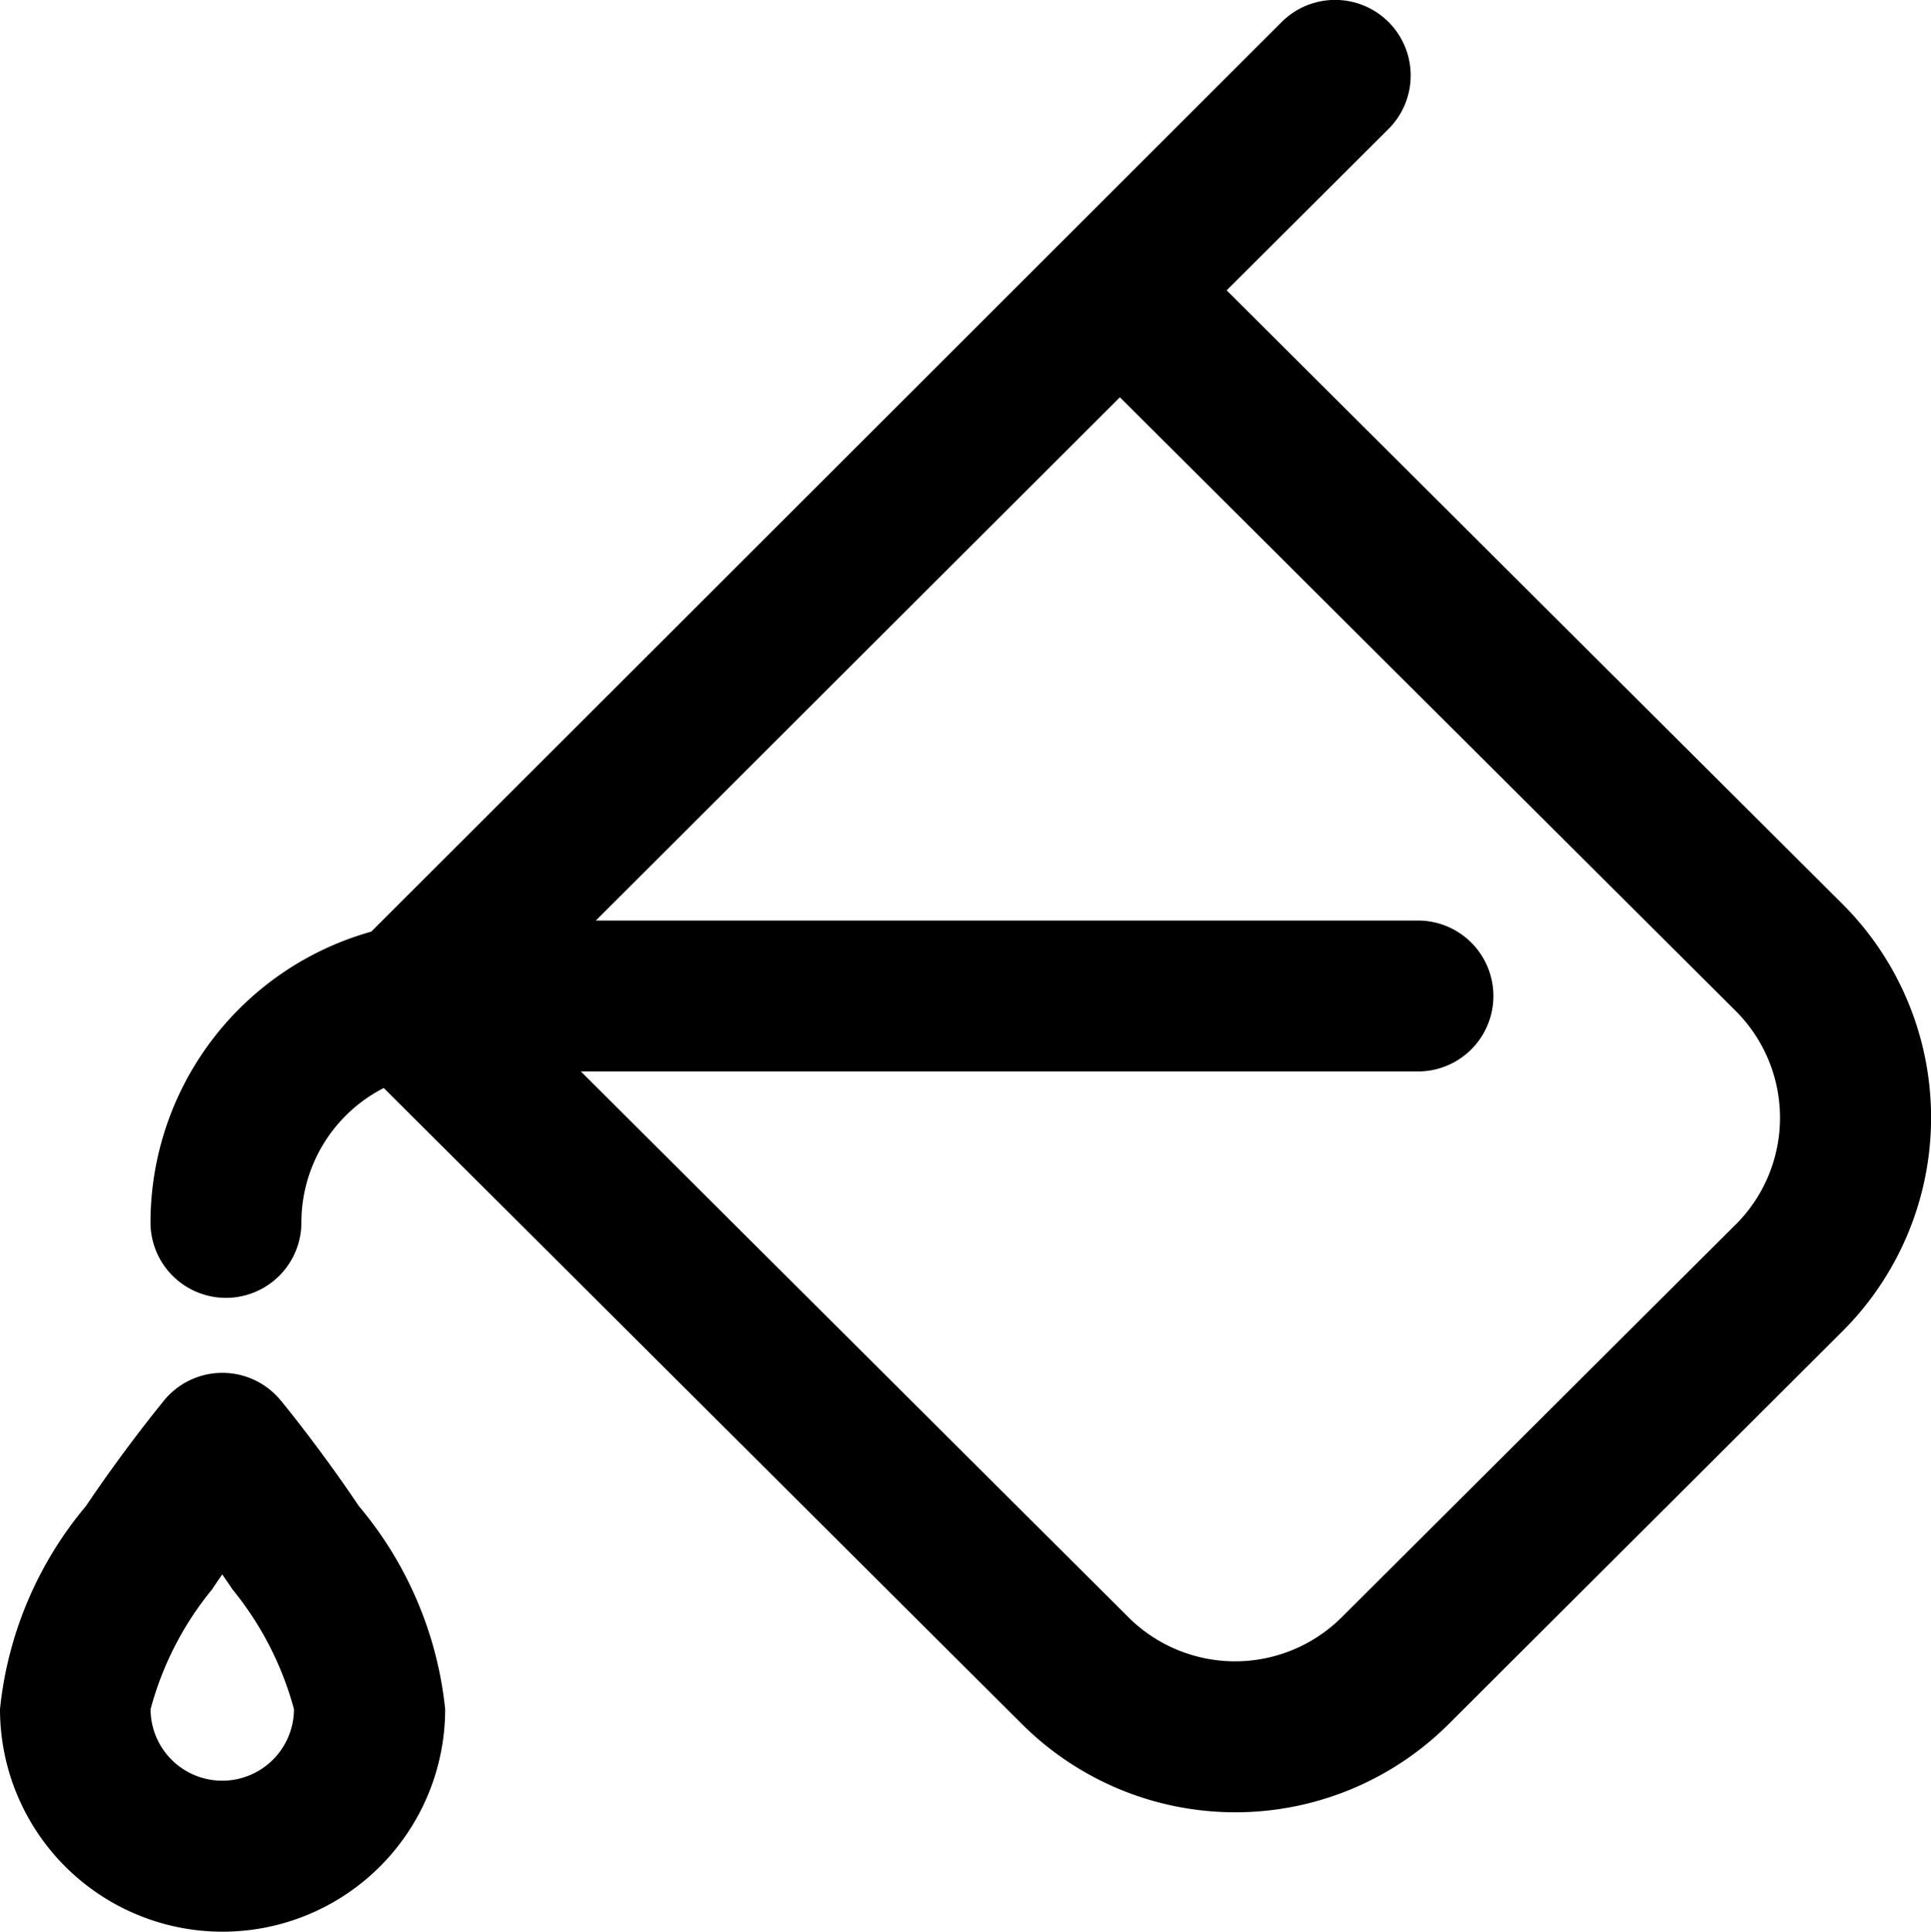
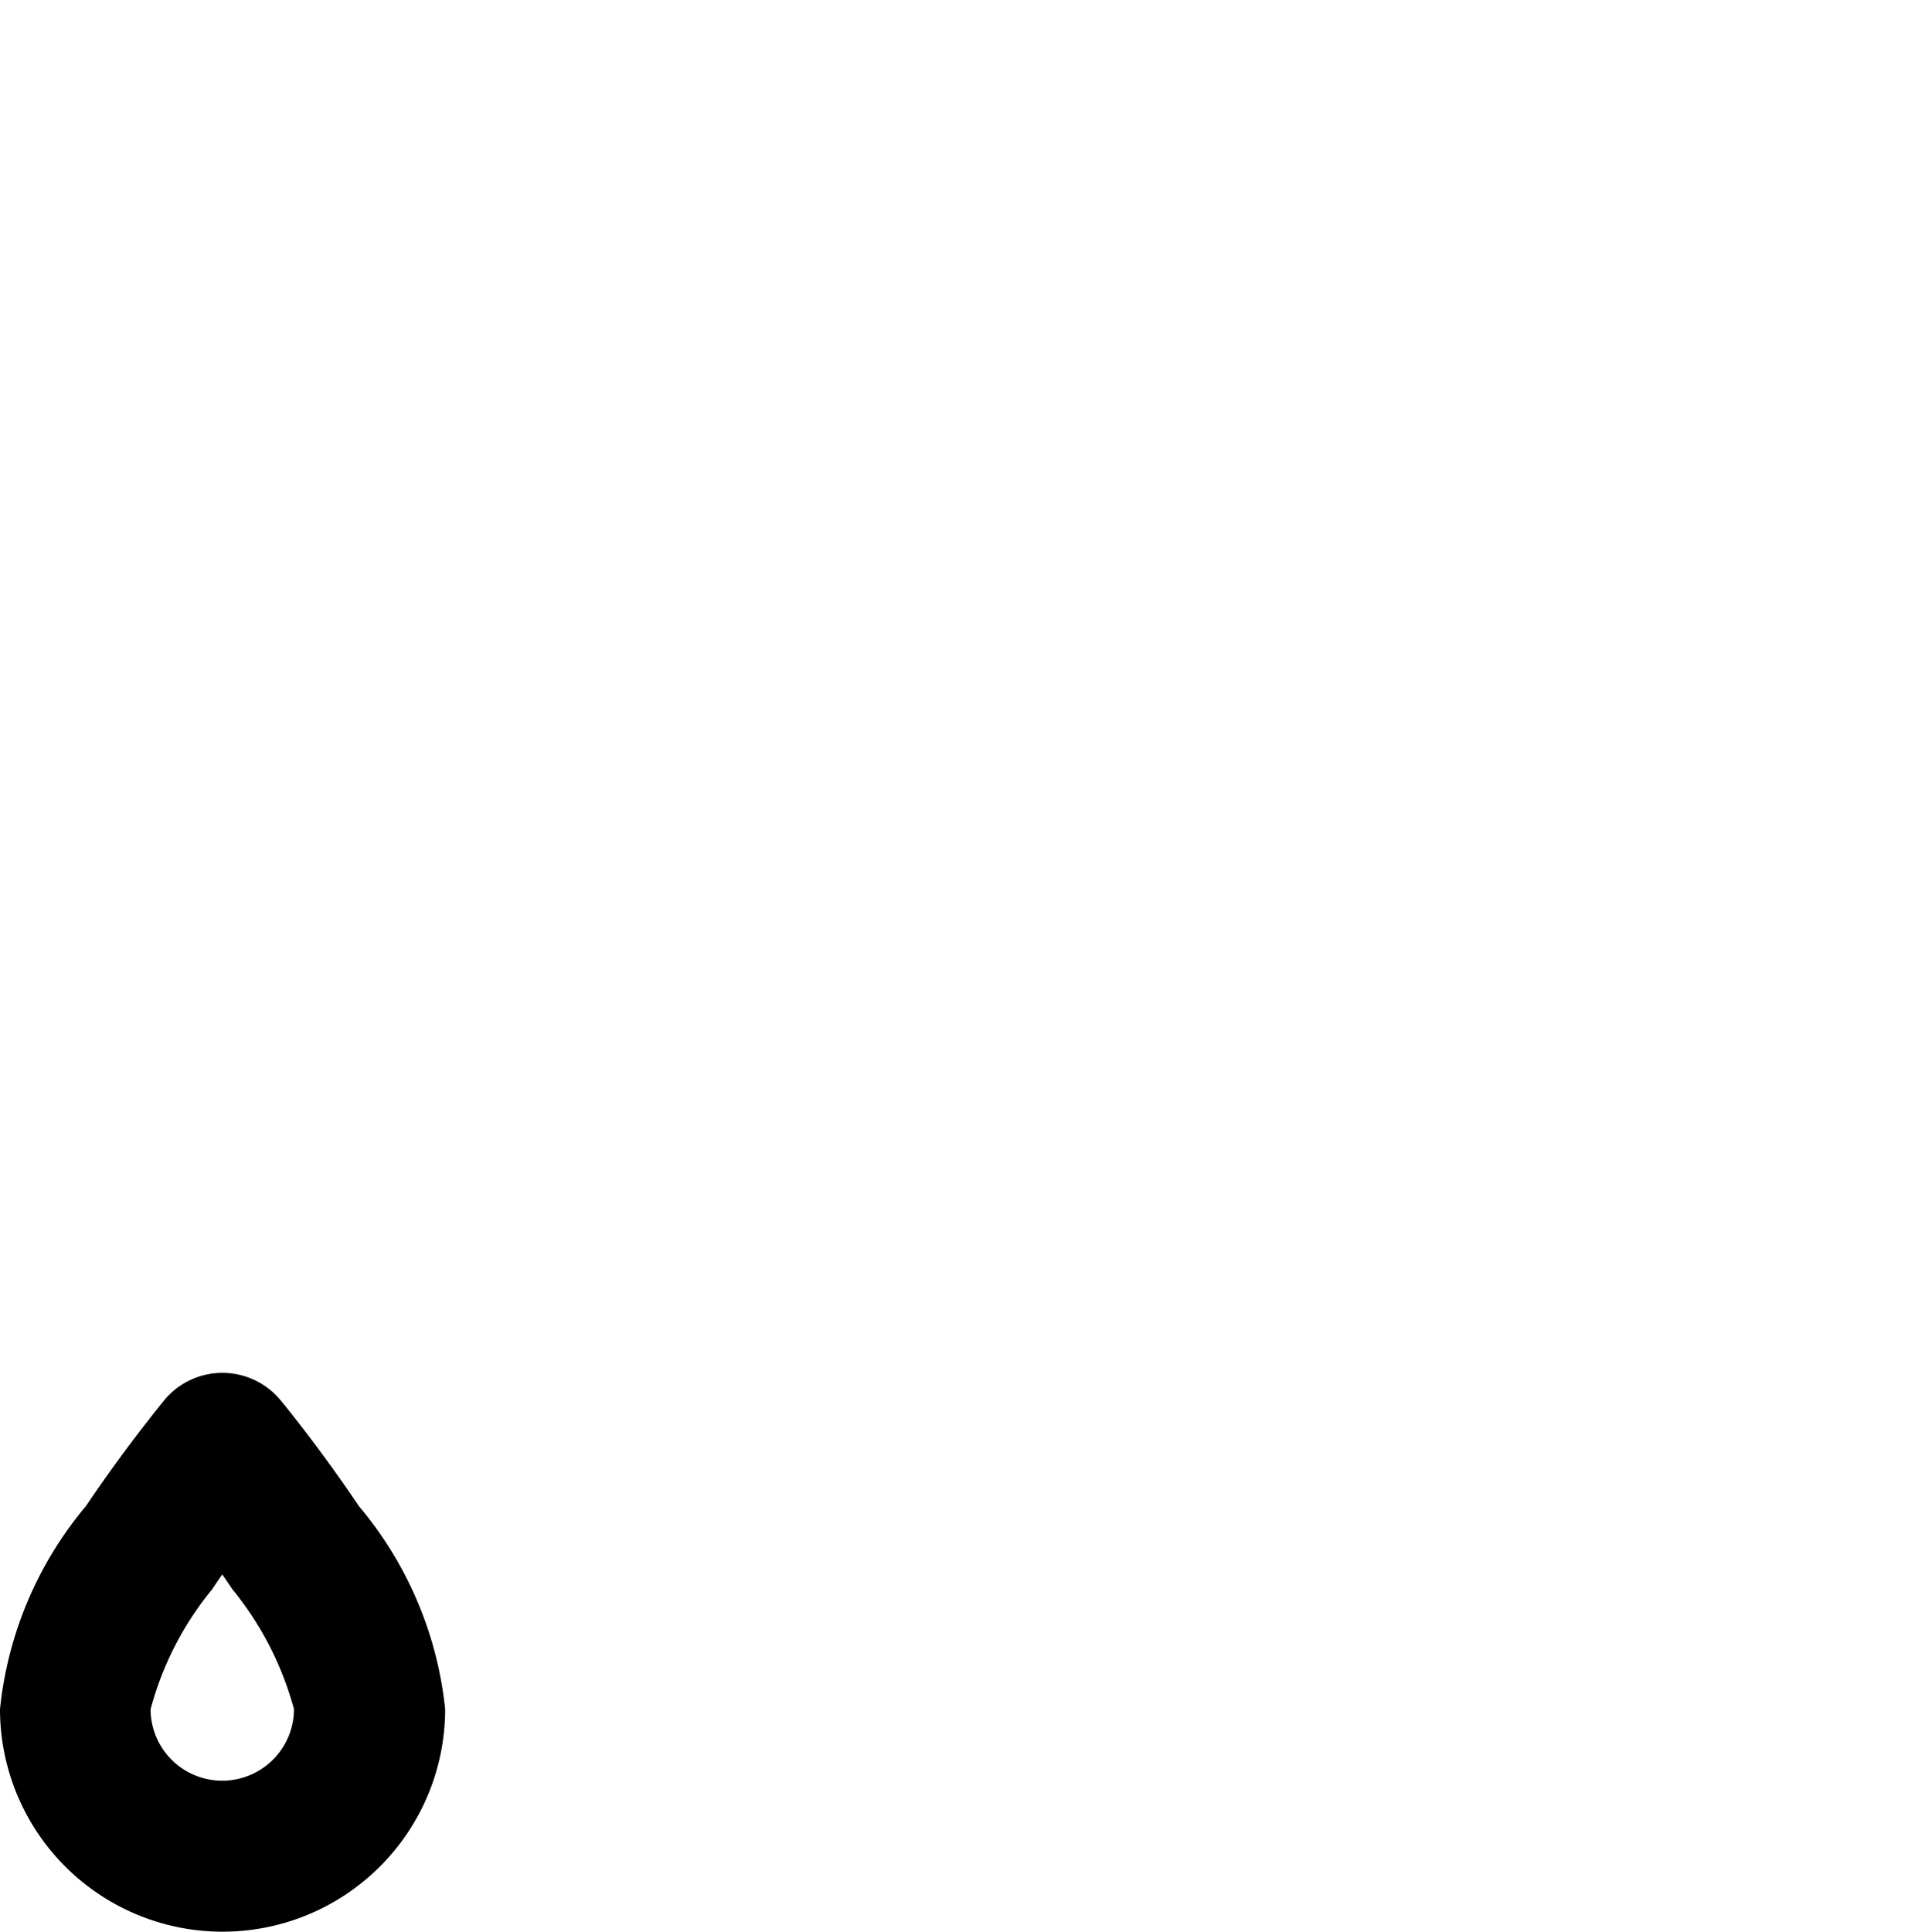
<svg xmlns="http://www.w3.org/2000/svg" width="24.726" height="24.731" viewBox="0 0 24.726 24.731">
  <g id="fill" transform="translate(0)">
    <g id="Group_7170" data-name="Group 7170" transform="translate(1.927 0)">
      <g id="Group_7169" data-name="Group 7169" transform="translate(0 0)">
-         <path id="Path_29666" data-name="Path 29666" d="M61.611,11.573,53.726,3.716,55.8,1.649A.966.966,0,0,0,54.43.282L42.773,11.927a3.871,3.871,0,0,0-2.827,3.723.966.966,0,1,0,1.932,0,1.934,1.934,0,0,1,1.055-1.721l8.173,8.145a3.869,3.869,0,0,0,5.462,0l5.045-5.032a3.864,3.864,0,0,0,0-5.467Zm-1.363,4.1L55.2,20.705a1.935,1.935,0,0,1-2.732,0l-7.012-6.988H56.176a.966.966,0,0,0,0-1.932H45.648l6.711-6.7,7.887,7.859a1.932,1.932,0,0,1,0,2.732Z" transform="translate(-39.946 0.001)" />
-       </g>
+         </g>
    </g>
    <g id="Group_7172" data-name="Group 7172" transform="translate(0 17.582)">
      <g id="Group_7171" data-name="Group 7171" transform="translate(0)">
        <path id="Path_29667" data-name="Path 29667" d="M4.648,365.7c-.492-.734-.978-1.327-1-1.352a.966.966,0,0,0-1.493,0c-.02.025-.507.618-1,1.352A4.8,4.8,0,0,0,.054,368.3a2.85,2.85,0,0,0,5.7,0A4.8,4.8,0,0,0,4.648,365.7ZM2.9,369.217a.918.918,0,0,1-.918-.915,4.073,4.073,0,0,1,.787-1.534q.066-.1.131-.192.065.094.131.192a4.123,4.123,0,0,1,.787,1.533A.919.919,0,0,1,2.9,369.217Z" transform="translate(-0.054 -364)" />
      </g>
    </g>
  </g>
</svg>